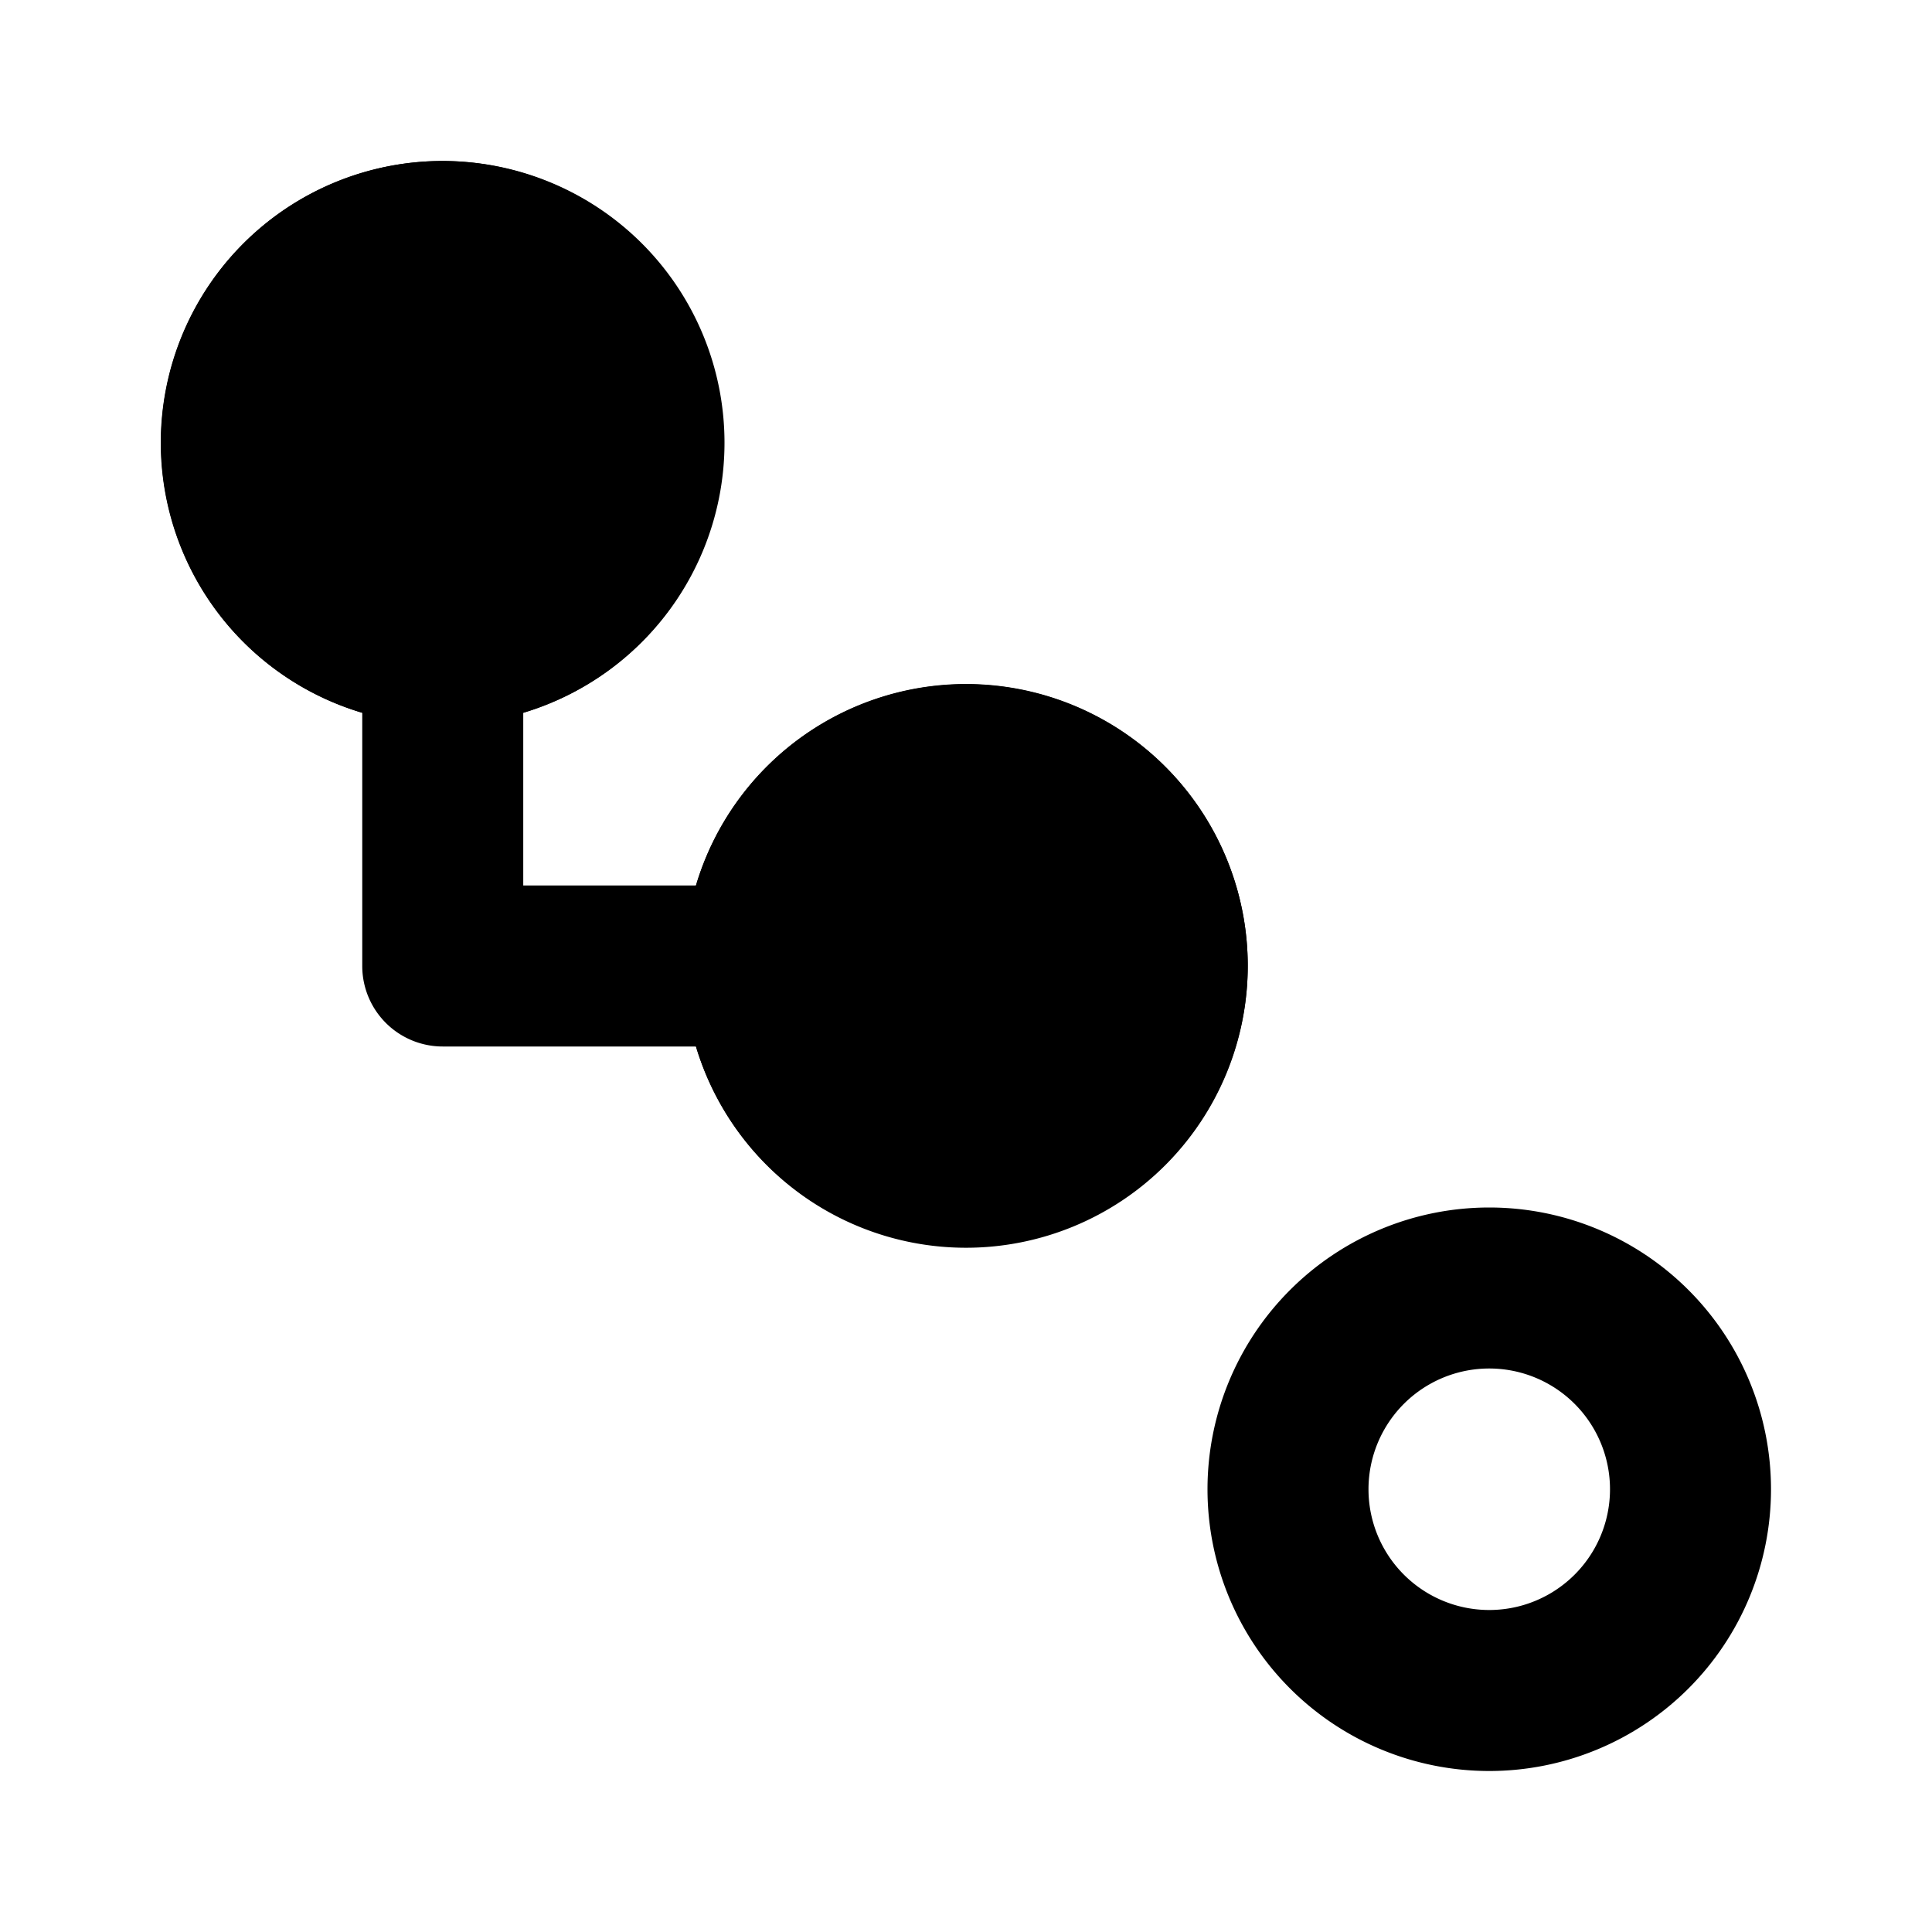
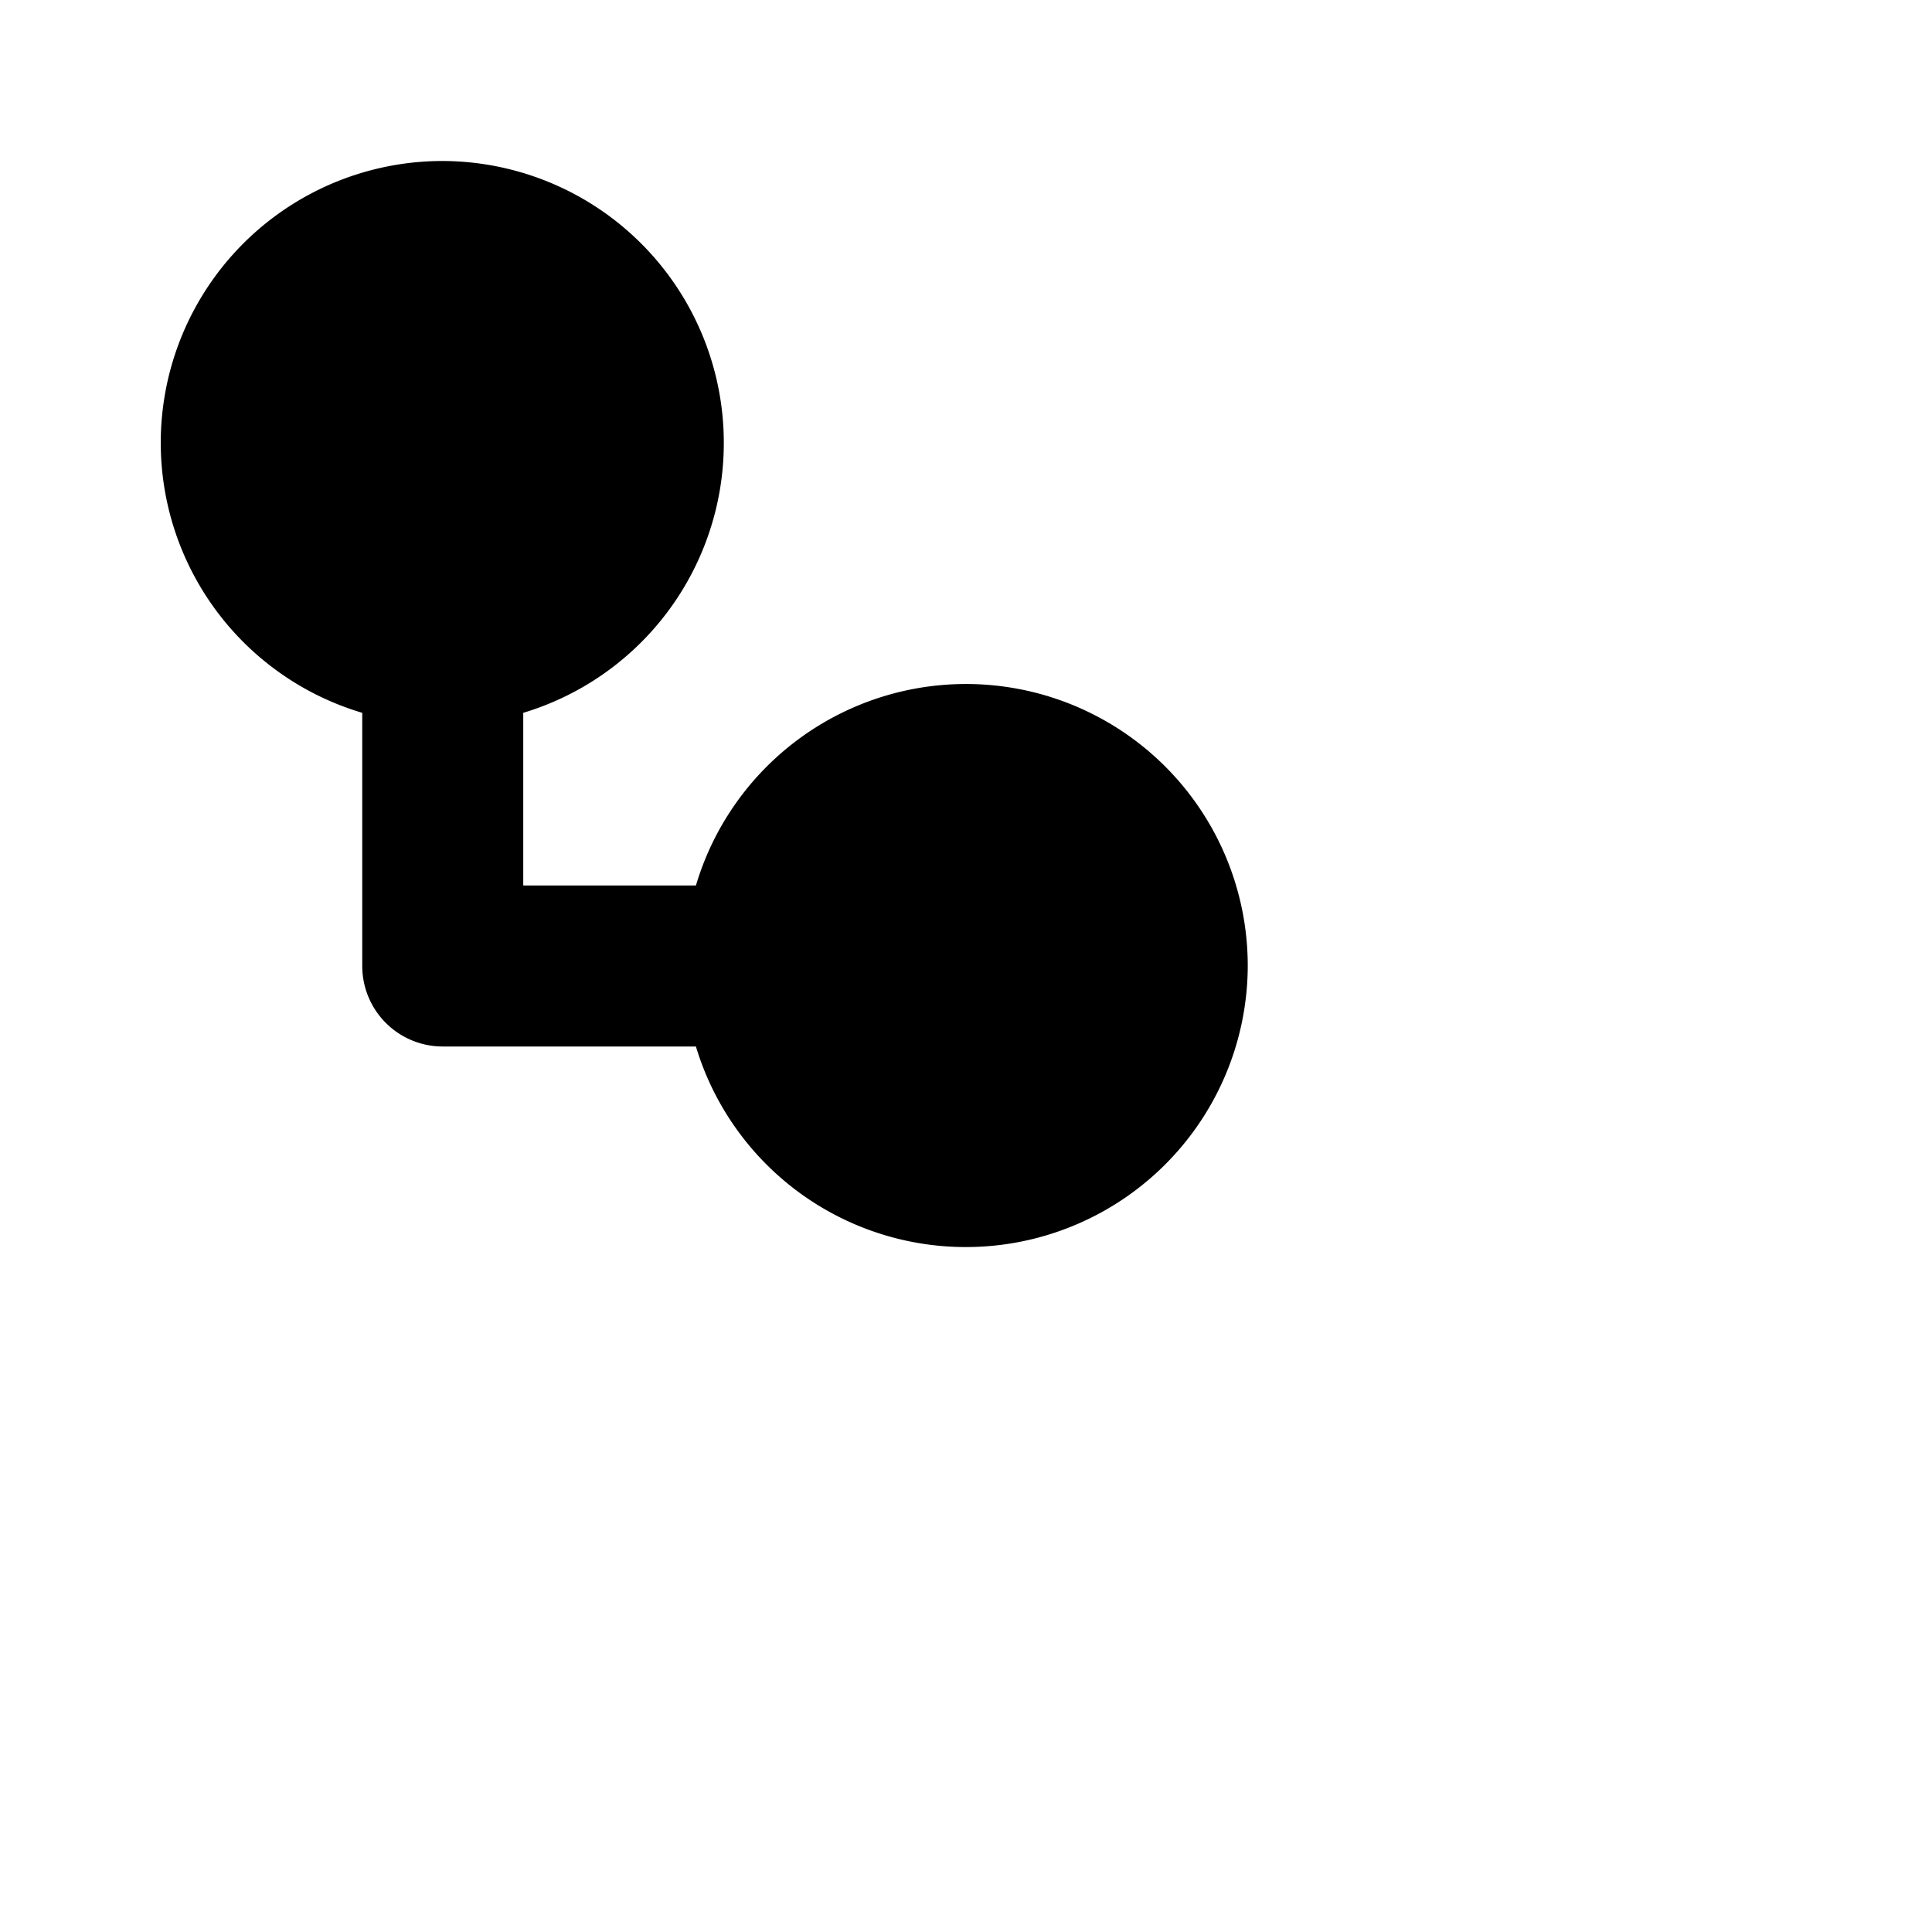
<svg xmlns="http://www.w3.org/2000/svg" width="24" height="24" class="wd-icon-hierarchy-diagonal-parent-child wd-icon" focusable="false" role="presentation" viewBox="0 0 24 24">
  <g class="wd-icon-container">
-     <path fill-rule="evenodd" d="M18.5 17a1.5 1.5 0 1 1 0 3 1.5 1.5 0 0 1 0-3zm0-2a3.5 3.5 0 1 1 0 7 3.5 3.5 0 0 1 0-7zM12 10.5a1.5 1.5 0 1 1 0 3 1.5 1.5 0 0 1 0-3zm0-2a3.5 3.5 0 1 1 0 7 3.5 3.5 0 0 1 0-7zm-5-3a1.5 1.5 0 1 0-3 0 1.5 1.5 0 0 0 3 0zm2 0a3.5 3.5 0 1 0-7 0 3.5 3.5 0 0 0 7 0z" class="wd-icon-fill" clip-rule="evenodd" />
    <path fill-rule="evenodd" d="M15.5 12a3.5 3.5 0 0 0-6.855-1H6.5V8.855A3.502 3.502 0 0 0 5.5 2a3.5 3.5 0 0 0-1 6.855V12a1 1 0 0 0 1 1h3.145a3.502 3.502 0 0 0 6.855-1z" class="wd-icon-accent" clip-rule="evenodd" />
  </g>
</svg>